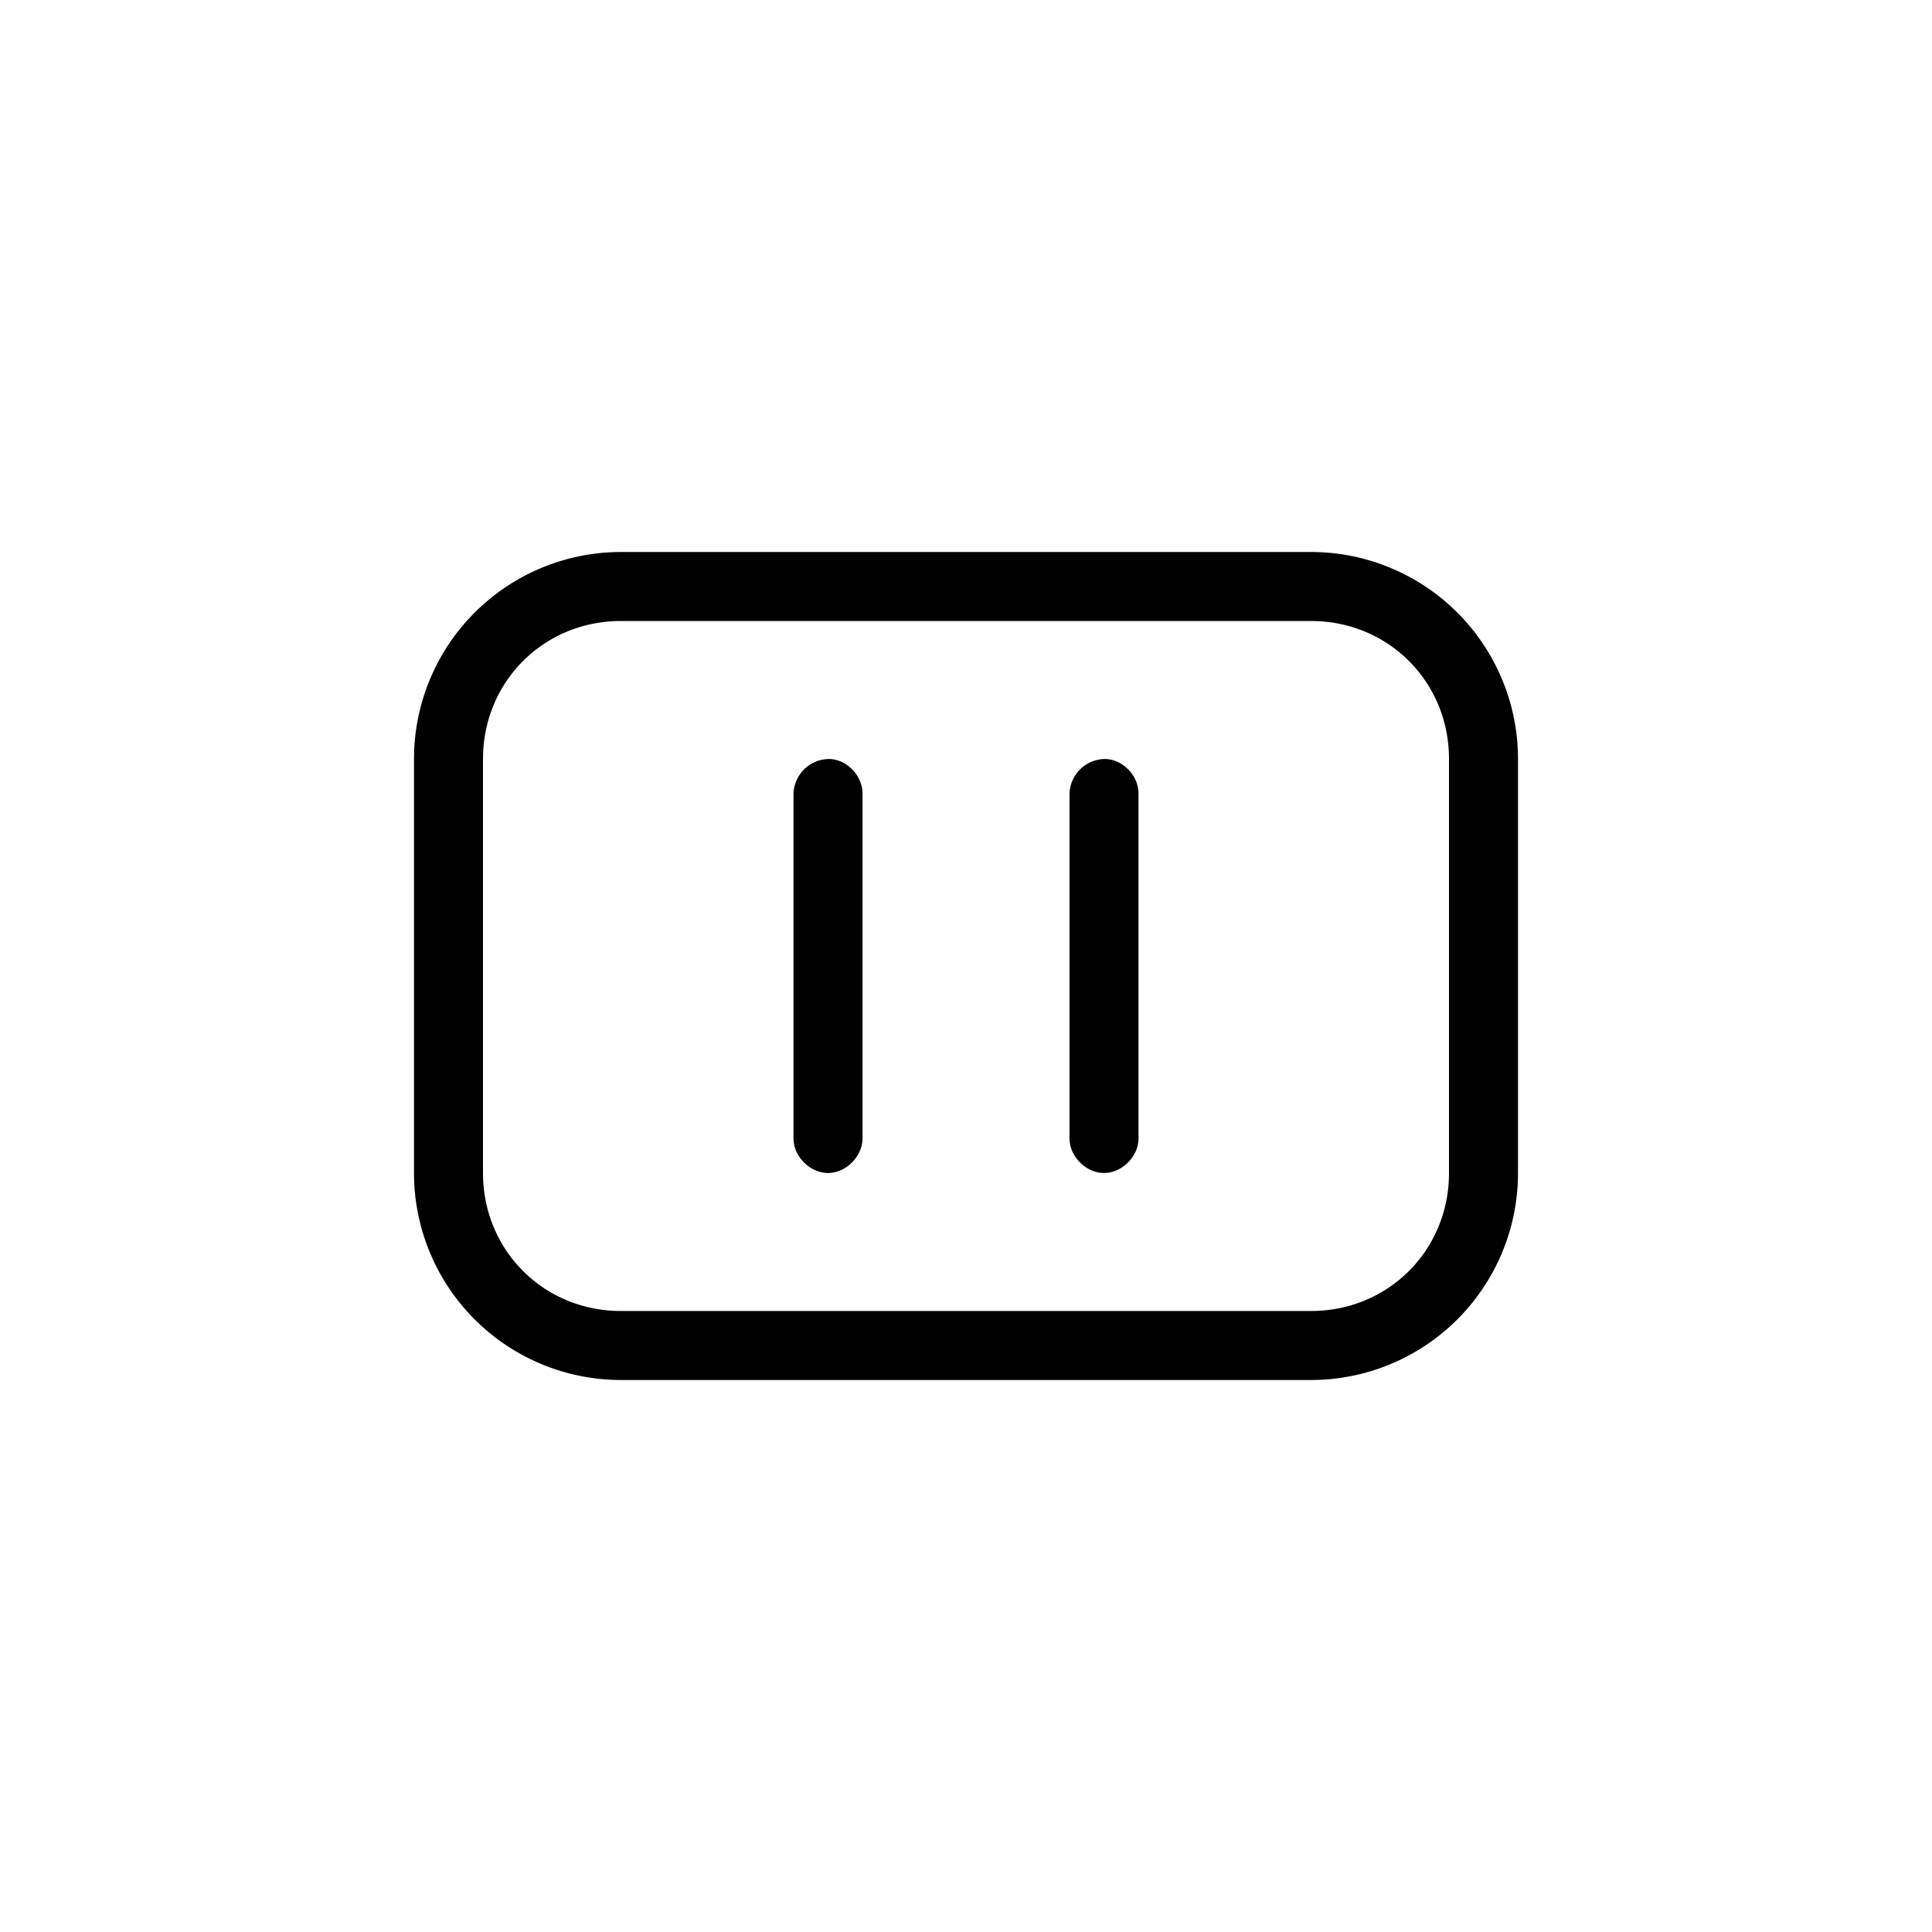
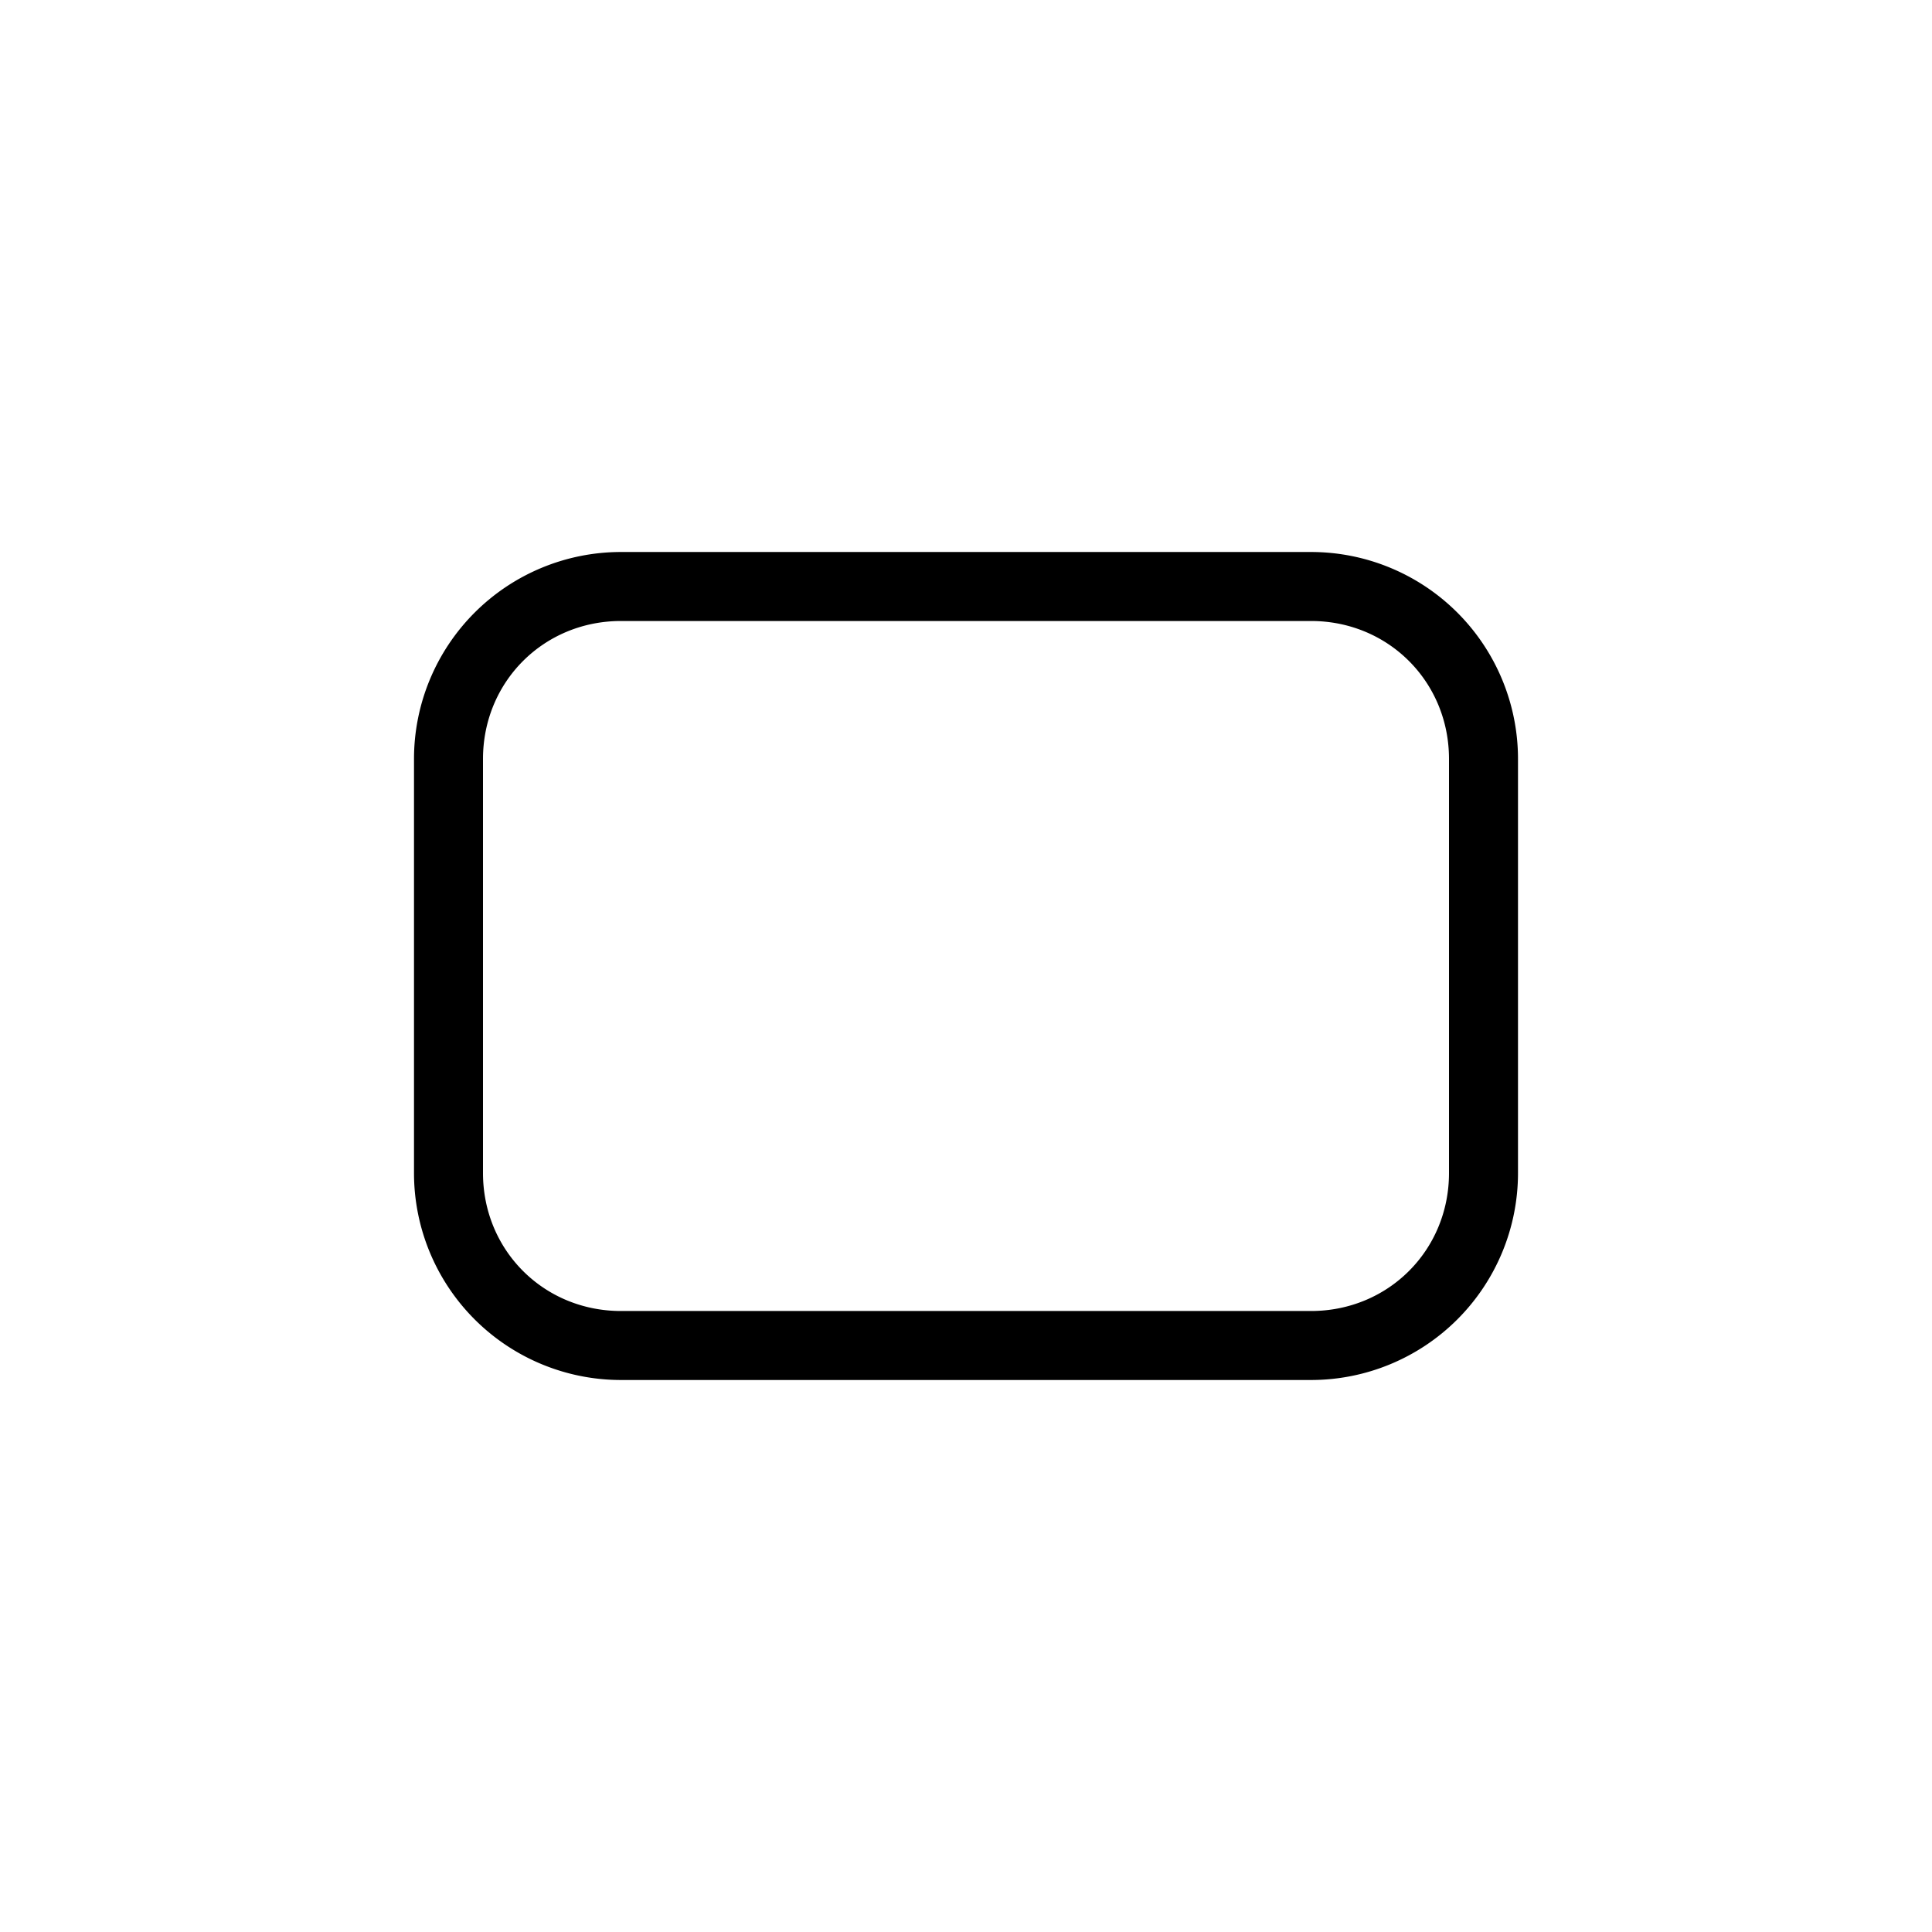
<svg xmlns="http://www.w3.org/2000/svg" viewBox="0 0 28 28" fill="none" height="28" width="28">
  <path d="M9 8a3 3 0 0 0-3 3v6a3 3 0 0 0 3 3h10a3 3 0 0 0 3-3v-6a3 3 0 0 0-3-3Zm0 1h10c1.12 0 2 .88 2 2v6c0 1.12-.88 2-2 2H9c-1.12 0-2-.88-2-2v-6c0-1.12.88-2 2-2z" fill="currentColor" />
-   <path d="M12.01 11a.52.52 0 0 0-.51.5v5c0 .26.24.5.5.5s.5-.24.5-.5v-5c0-.26-.23-.5-.49-.5Zm4 0a.52.52 0 0 0-.51.5v5c0 .26.24.5.5.5s.5-.24.5-.5v-5c0-.26-.23-.5-.49-.5Z" fill="currentColor" />
</svg>